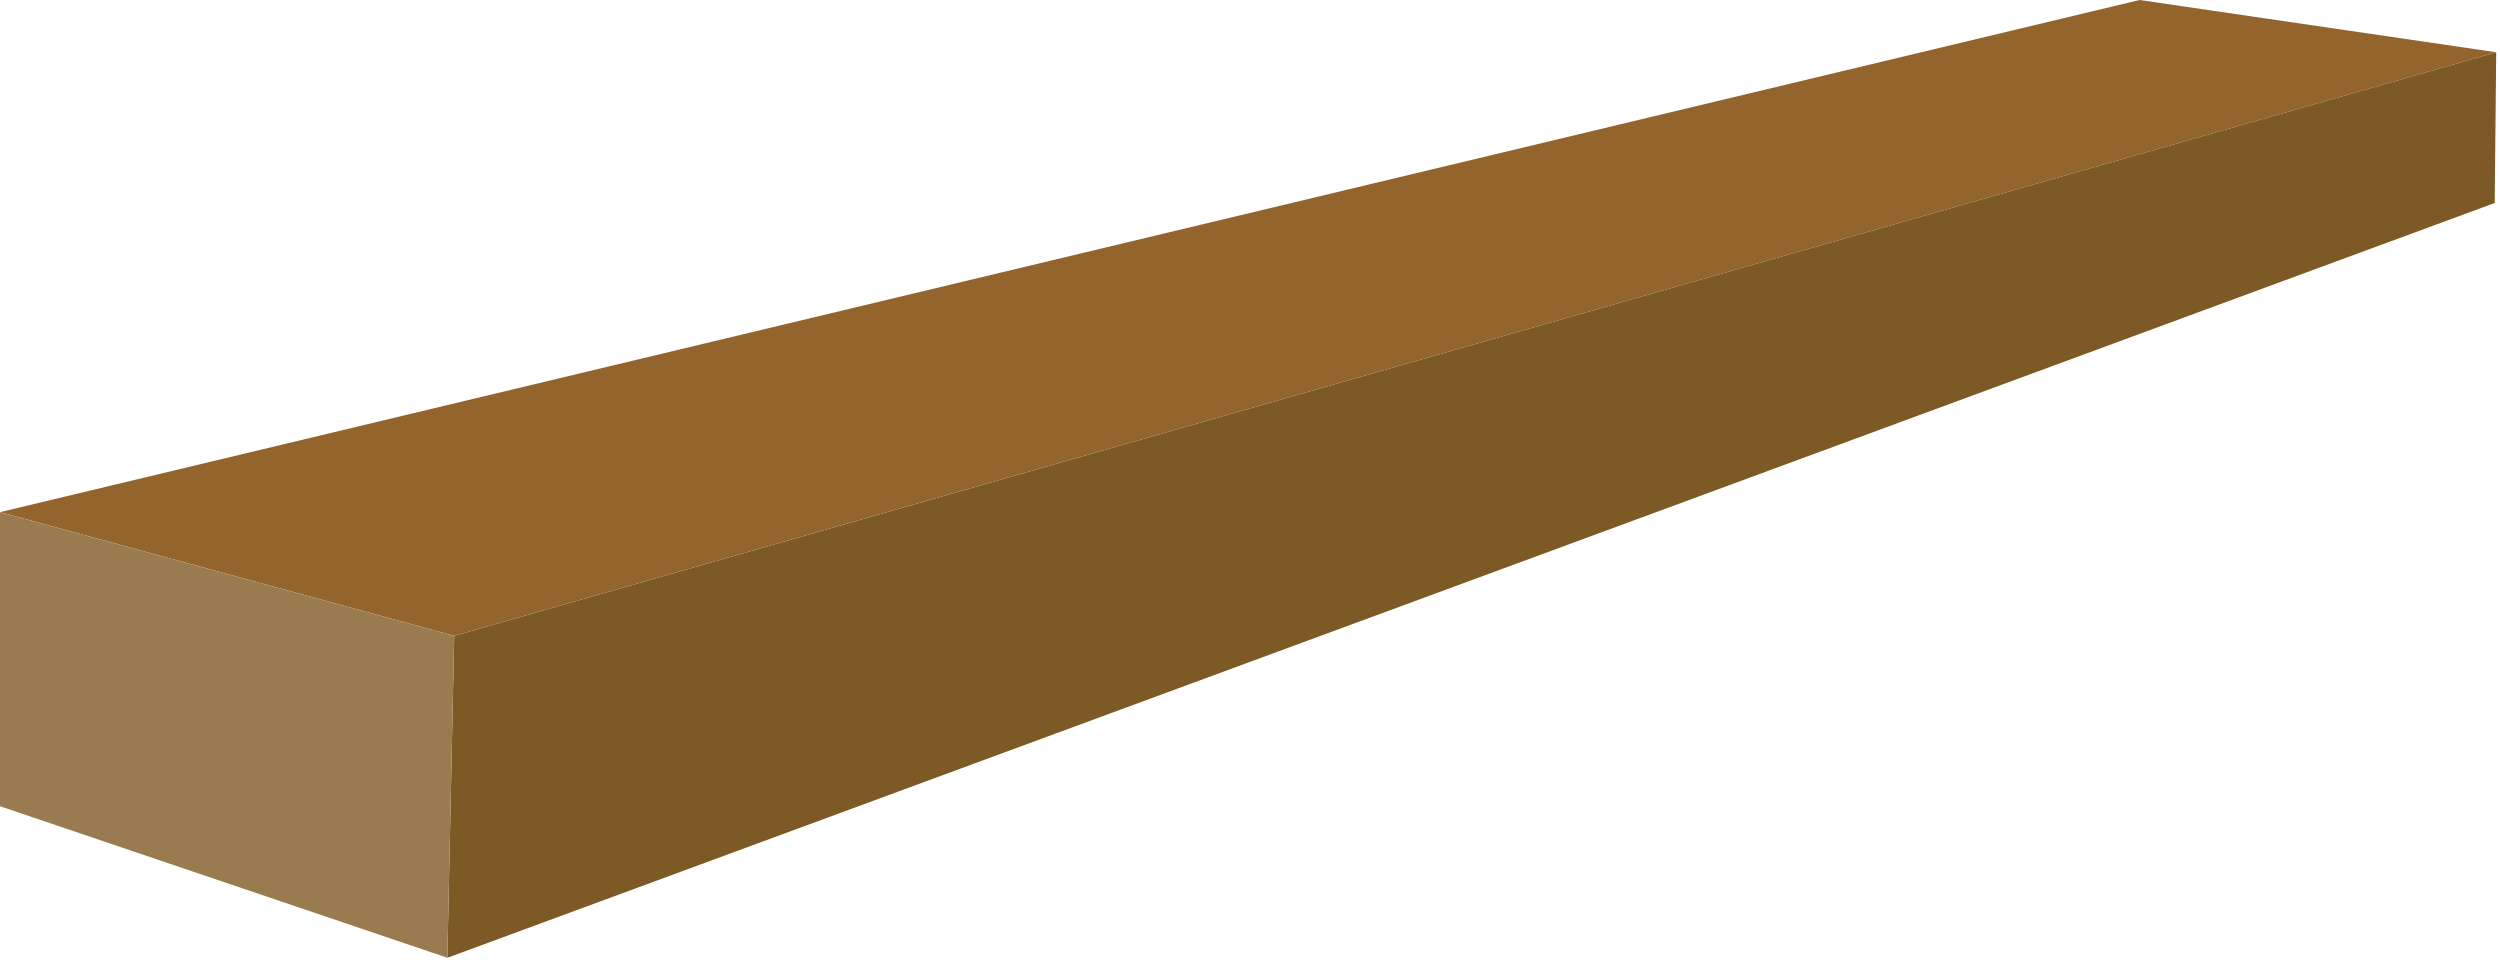
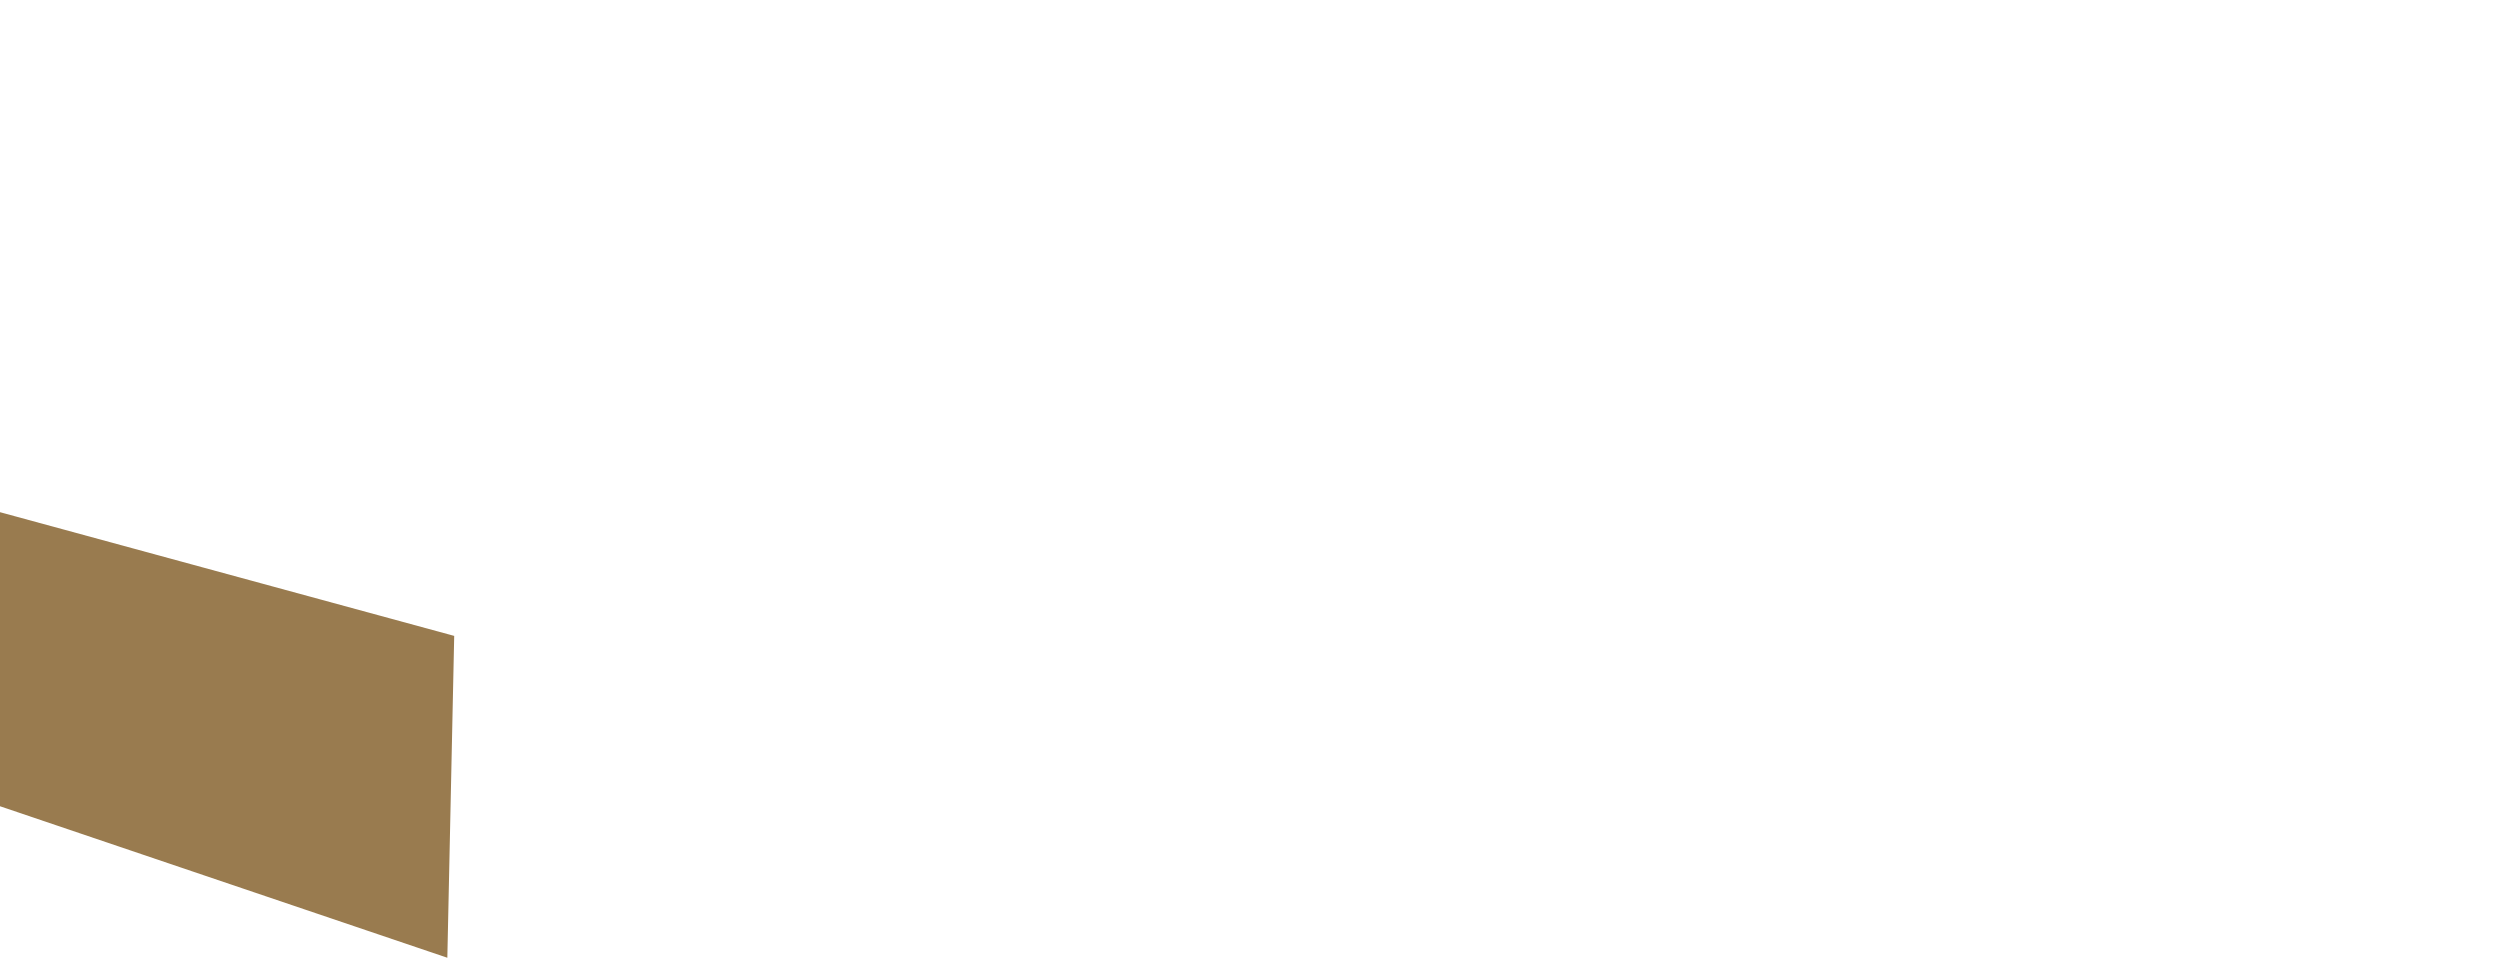
<svg xmlns="http://www.w3.org/2000/svg" width="302px" height="116px" viewBox="0 0 302 116" version="1.1">
  <title>Group 11</title>
  <desc>Created with Sketch.</desc>
  <g id="Chapter-1" stroke="none" stroke-width="1" fill="none" fill-rule="evenodd">
    <g id="Forests-4" transform="translate(-205, -2513)">
      <g id="Group-7" transform="translate(205, 2513)">
        <g id="Group-11" transform="translate(0, -0.001)">
-           <polygon id="Fill-1" fill="#93652D" points="258.462 -1.77635684e-13 0.002 61.867 54.869 76.811 301.541 6.312" />
-           <polygon id="Fill-2" fill="#7D5925" points="54.87 76.816 54.04 115.702 301.361 24.52 301.542 6.311" />
          <polygon id="Fill-3" fill="#997B4F" points="1.42108547e-14 97.395 54.038 115.697 54.868 76.817 1.42108547e-14 61.873" />
        </g>
      </g>
    </g>
  </g>
</svg>